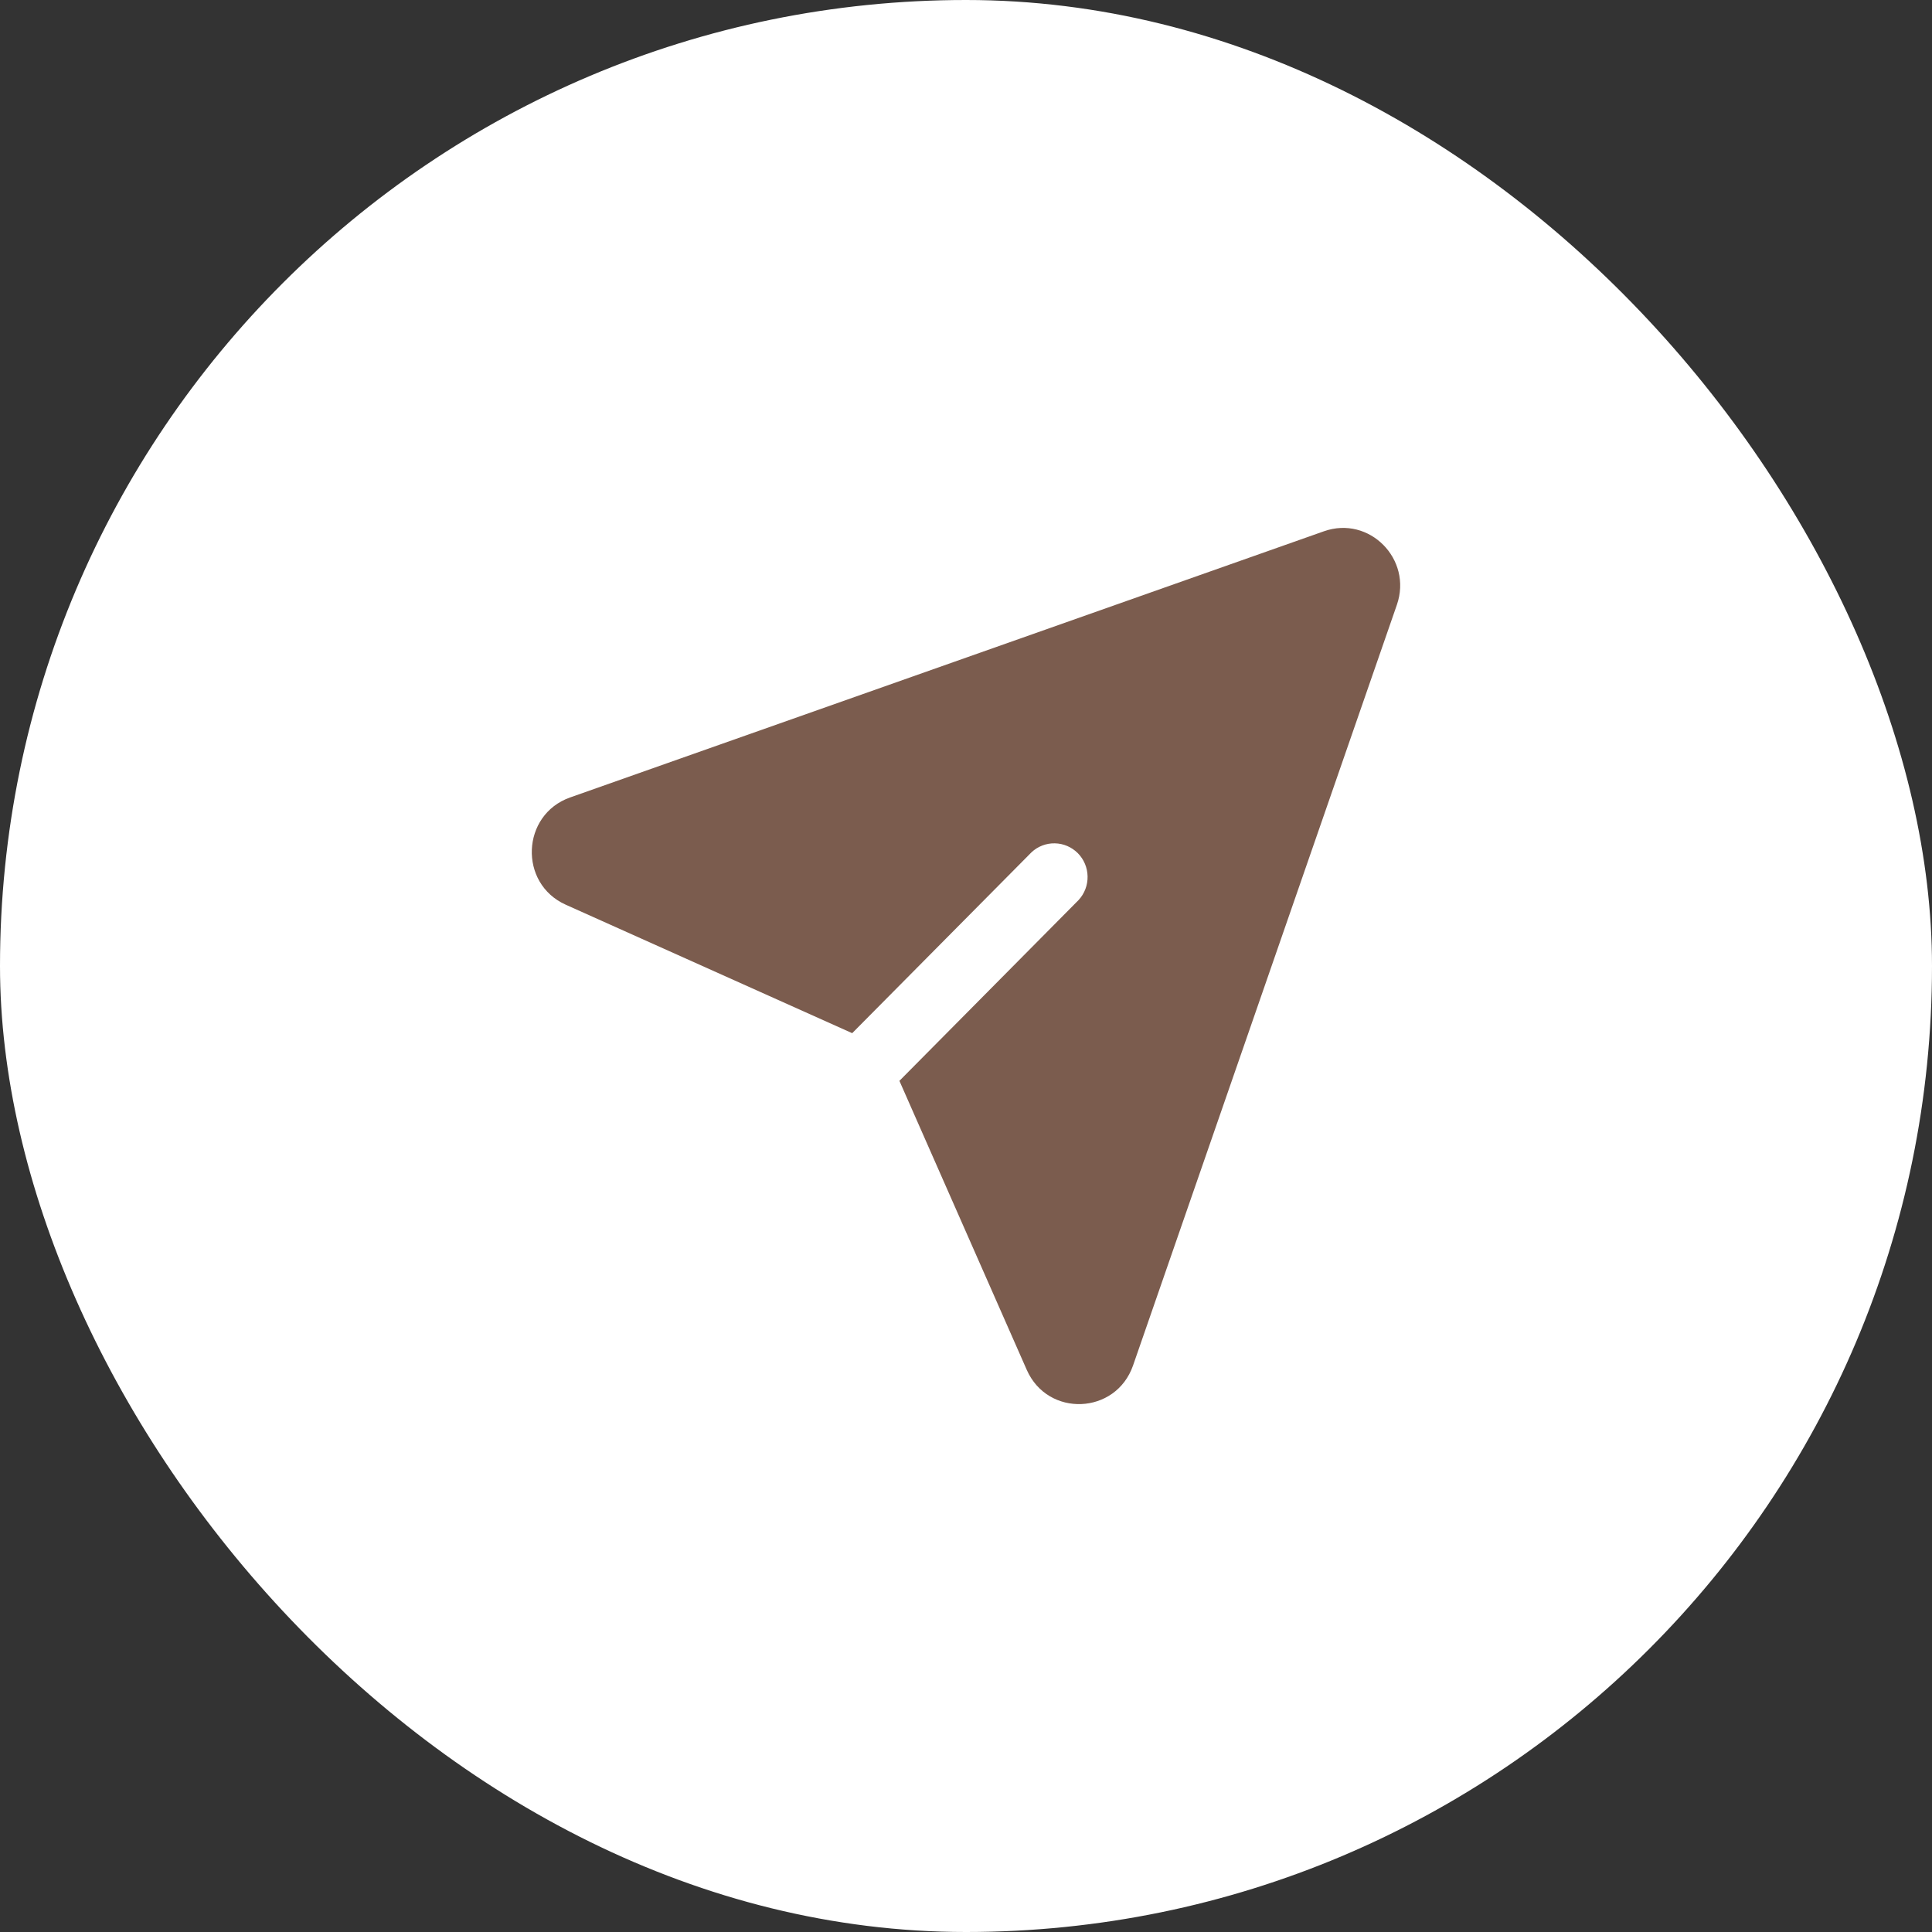
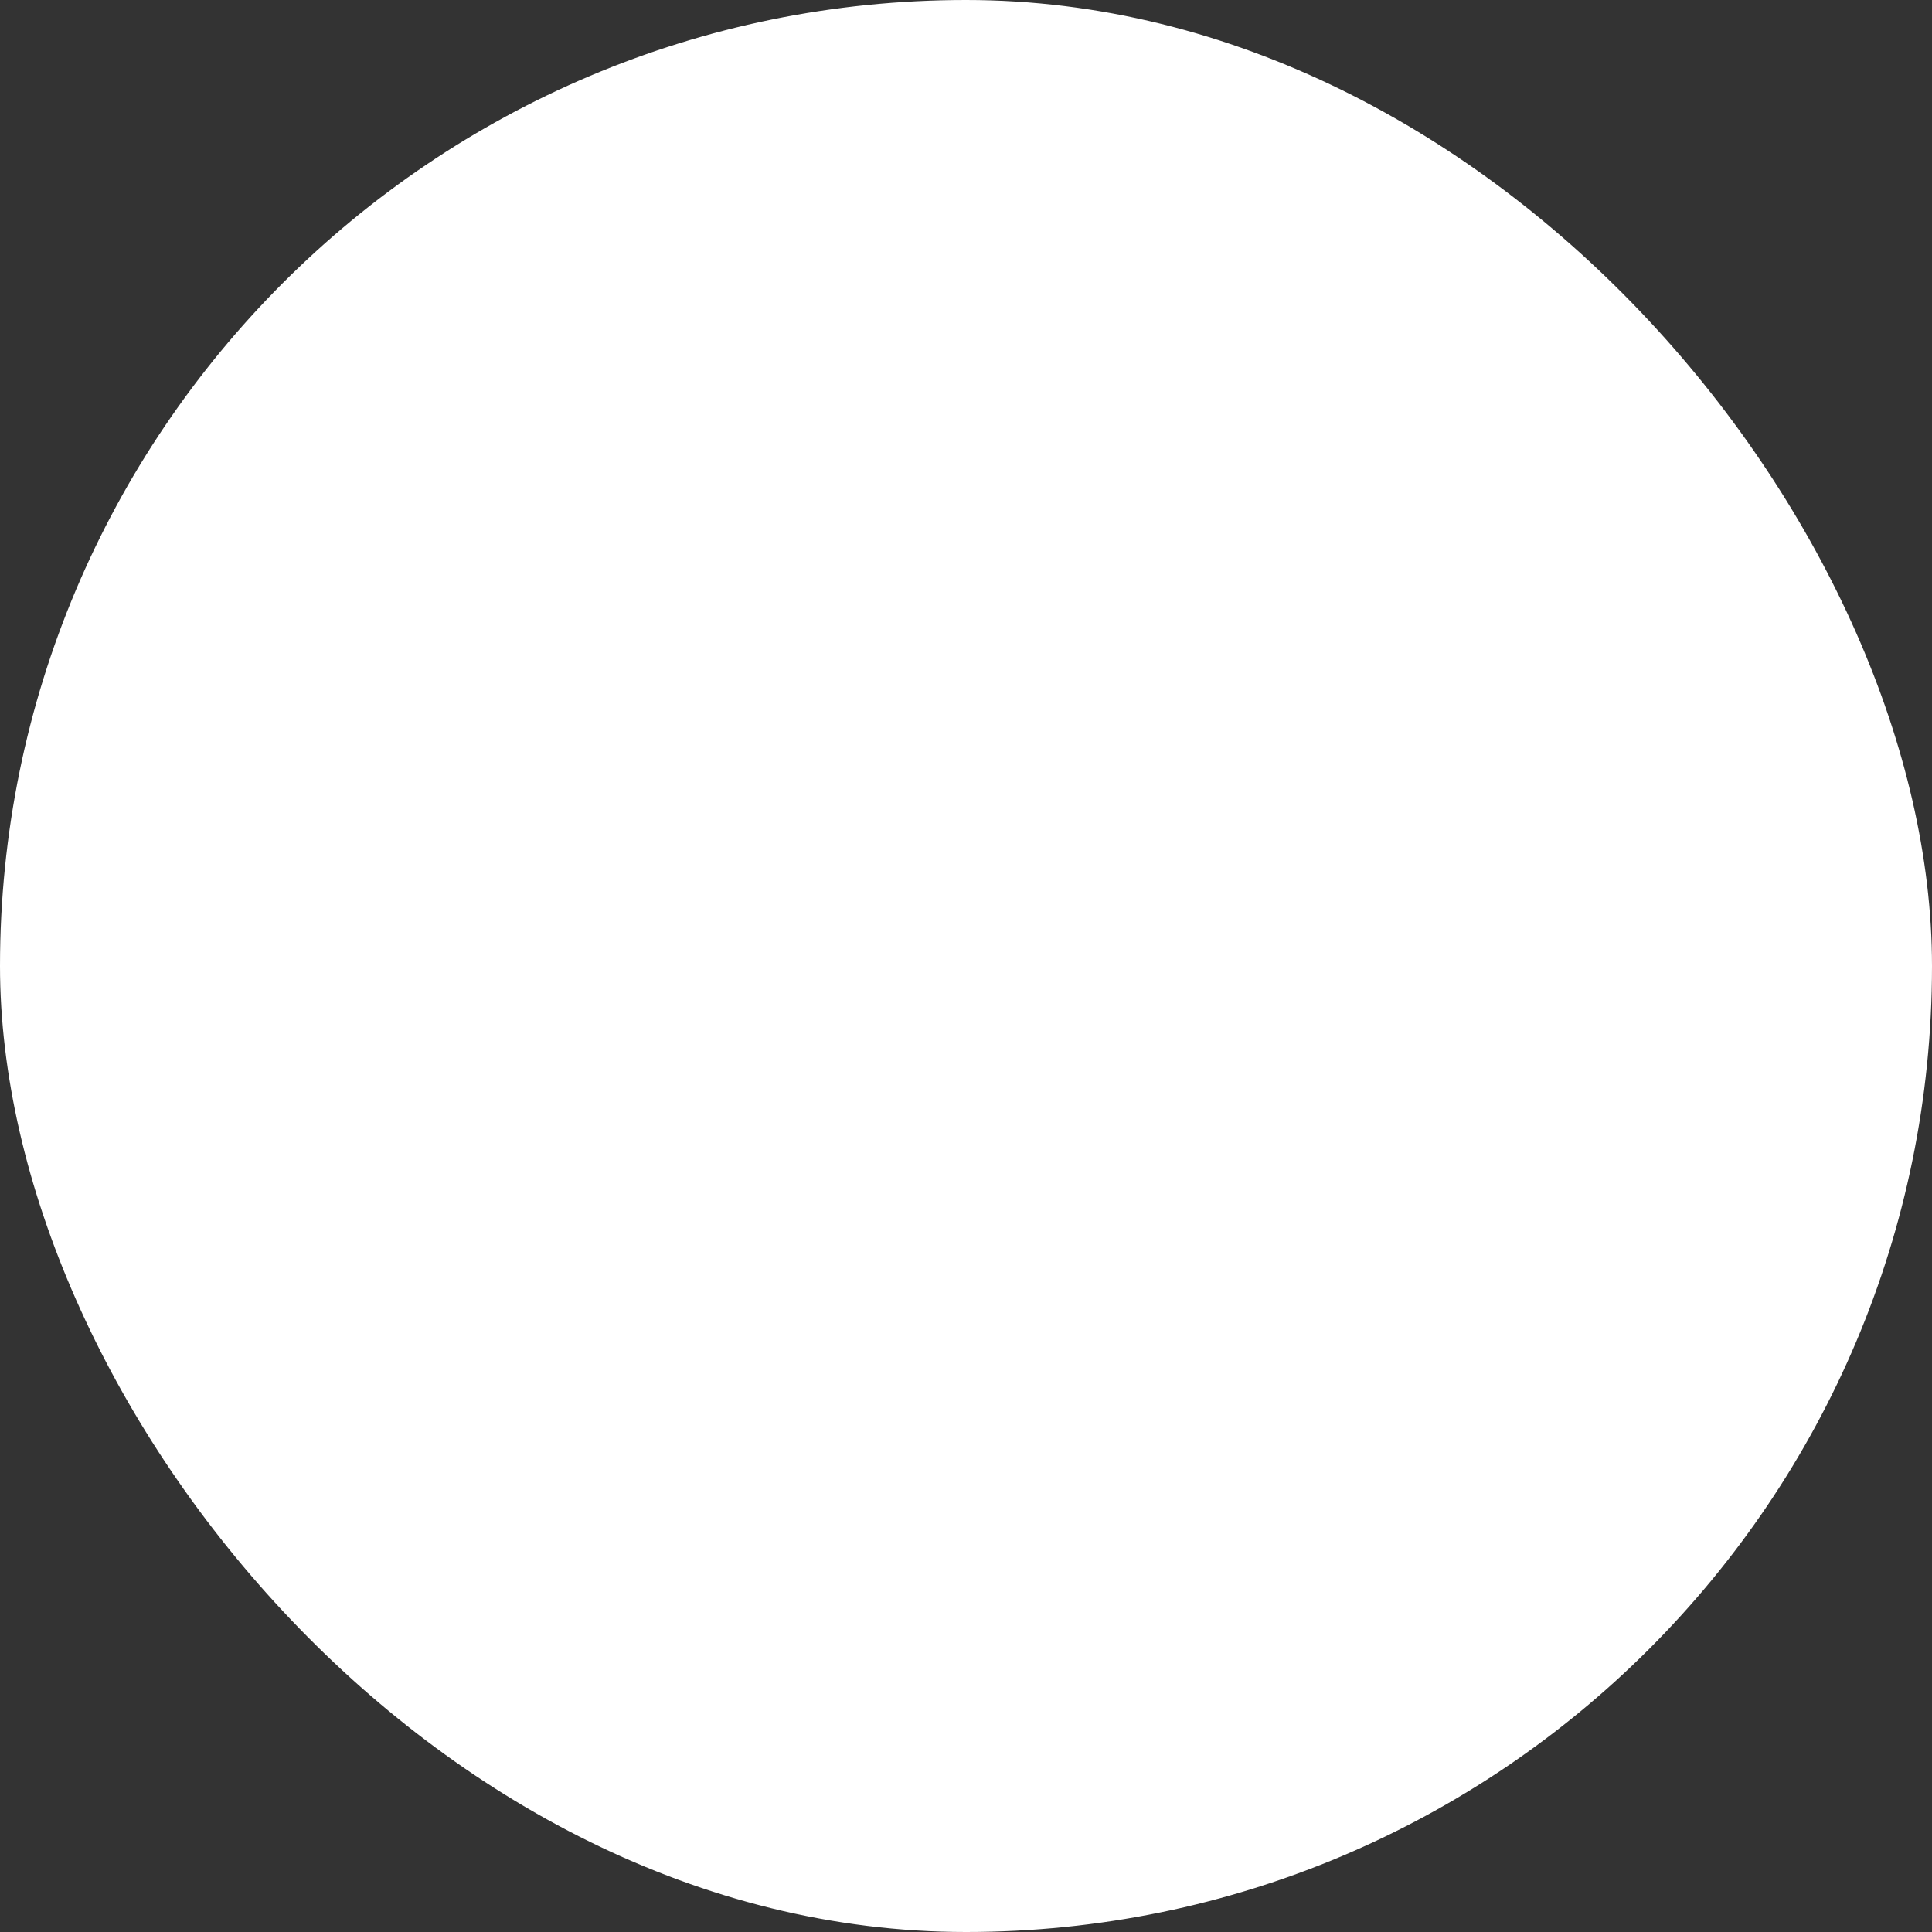
<svg xmlns="http://www.w3.org/2000/svg" fill="none" viewBox="0 0 43 43" height="43" width="43">
  <rect x="0" y="0" width="43" height="43" fill="#333333" stroke="none" />
  <rect fill="white" rx="21.5" height="43" width="43" />
-   <path fill="#7B5C4E" d="M29.468 11.824C30.475 11.469 31.442 12.445 31.09 13.461L25.218 30.391C24.836 31.489 23.32 31.551 22.852 30.488L20.018 24.056L24.007 20.031C24.138 19.889 24.21 19.701 24.206 19.506C24.203 19.312 24.125 19.127 23.989 18.989C23.852 18.852 23.669 18.773 23.476 18.77C23.284 18.766 23.097 18.838 22.956 18.971L18.967 22.995L12.592 20.136C11.538 19.663 11.601 18.134 12.688 17.749L29.468 11.824Z" />
</svg>